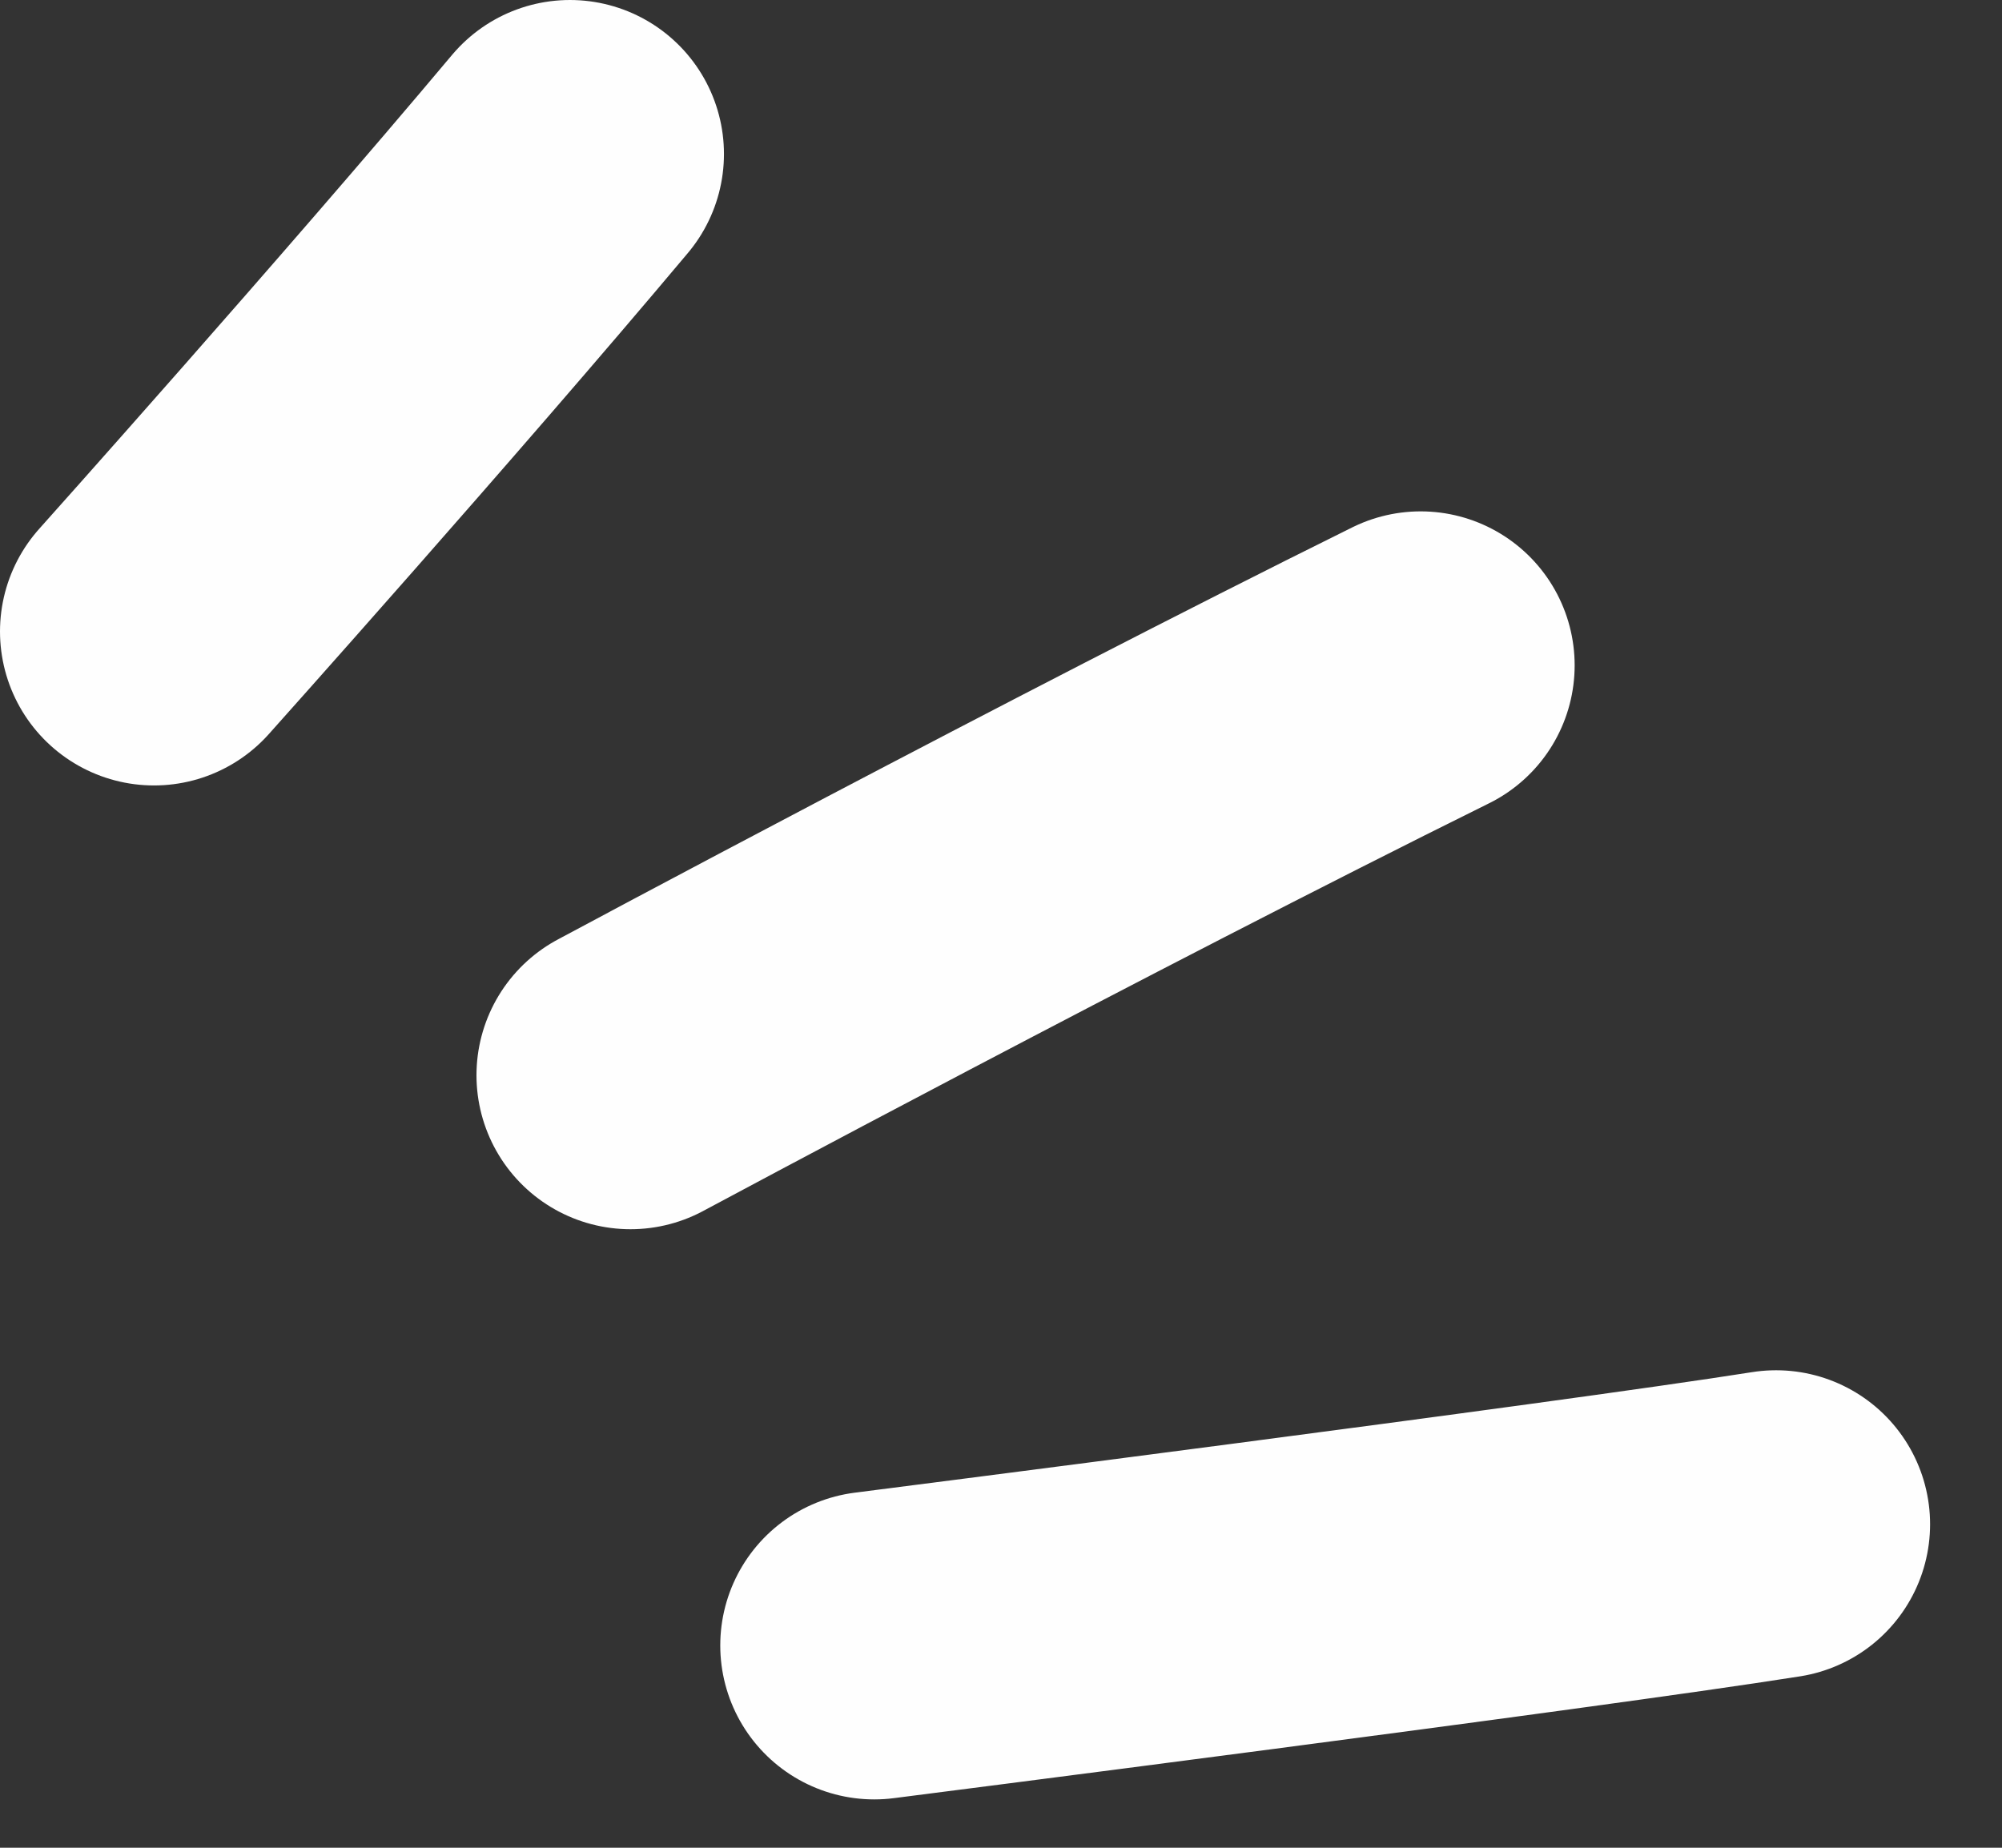
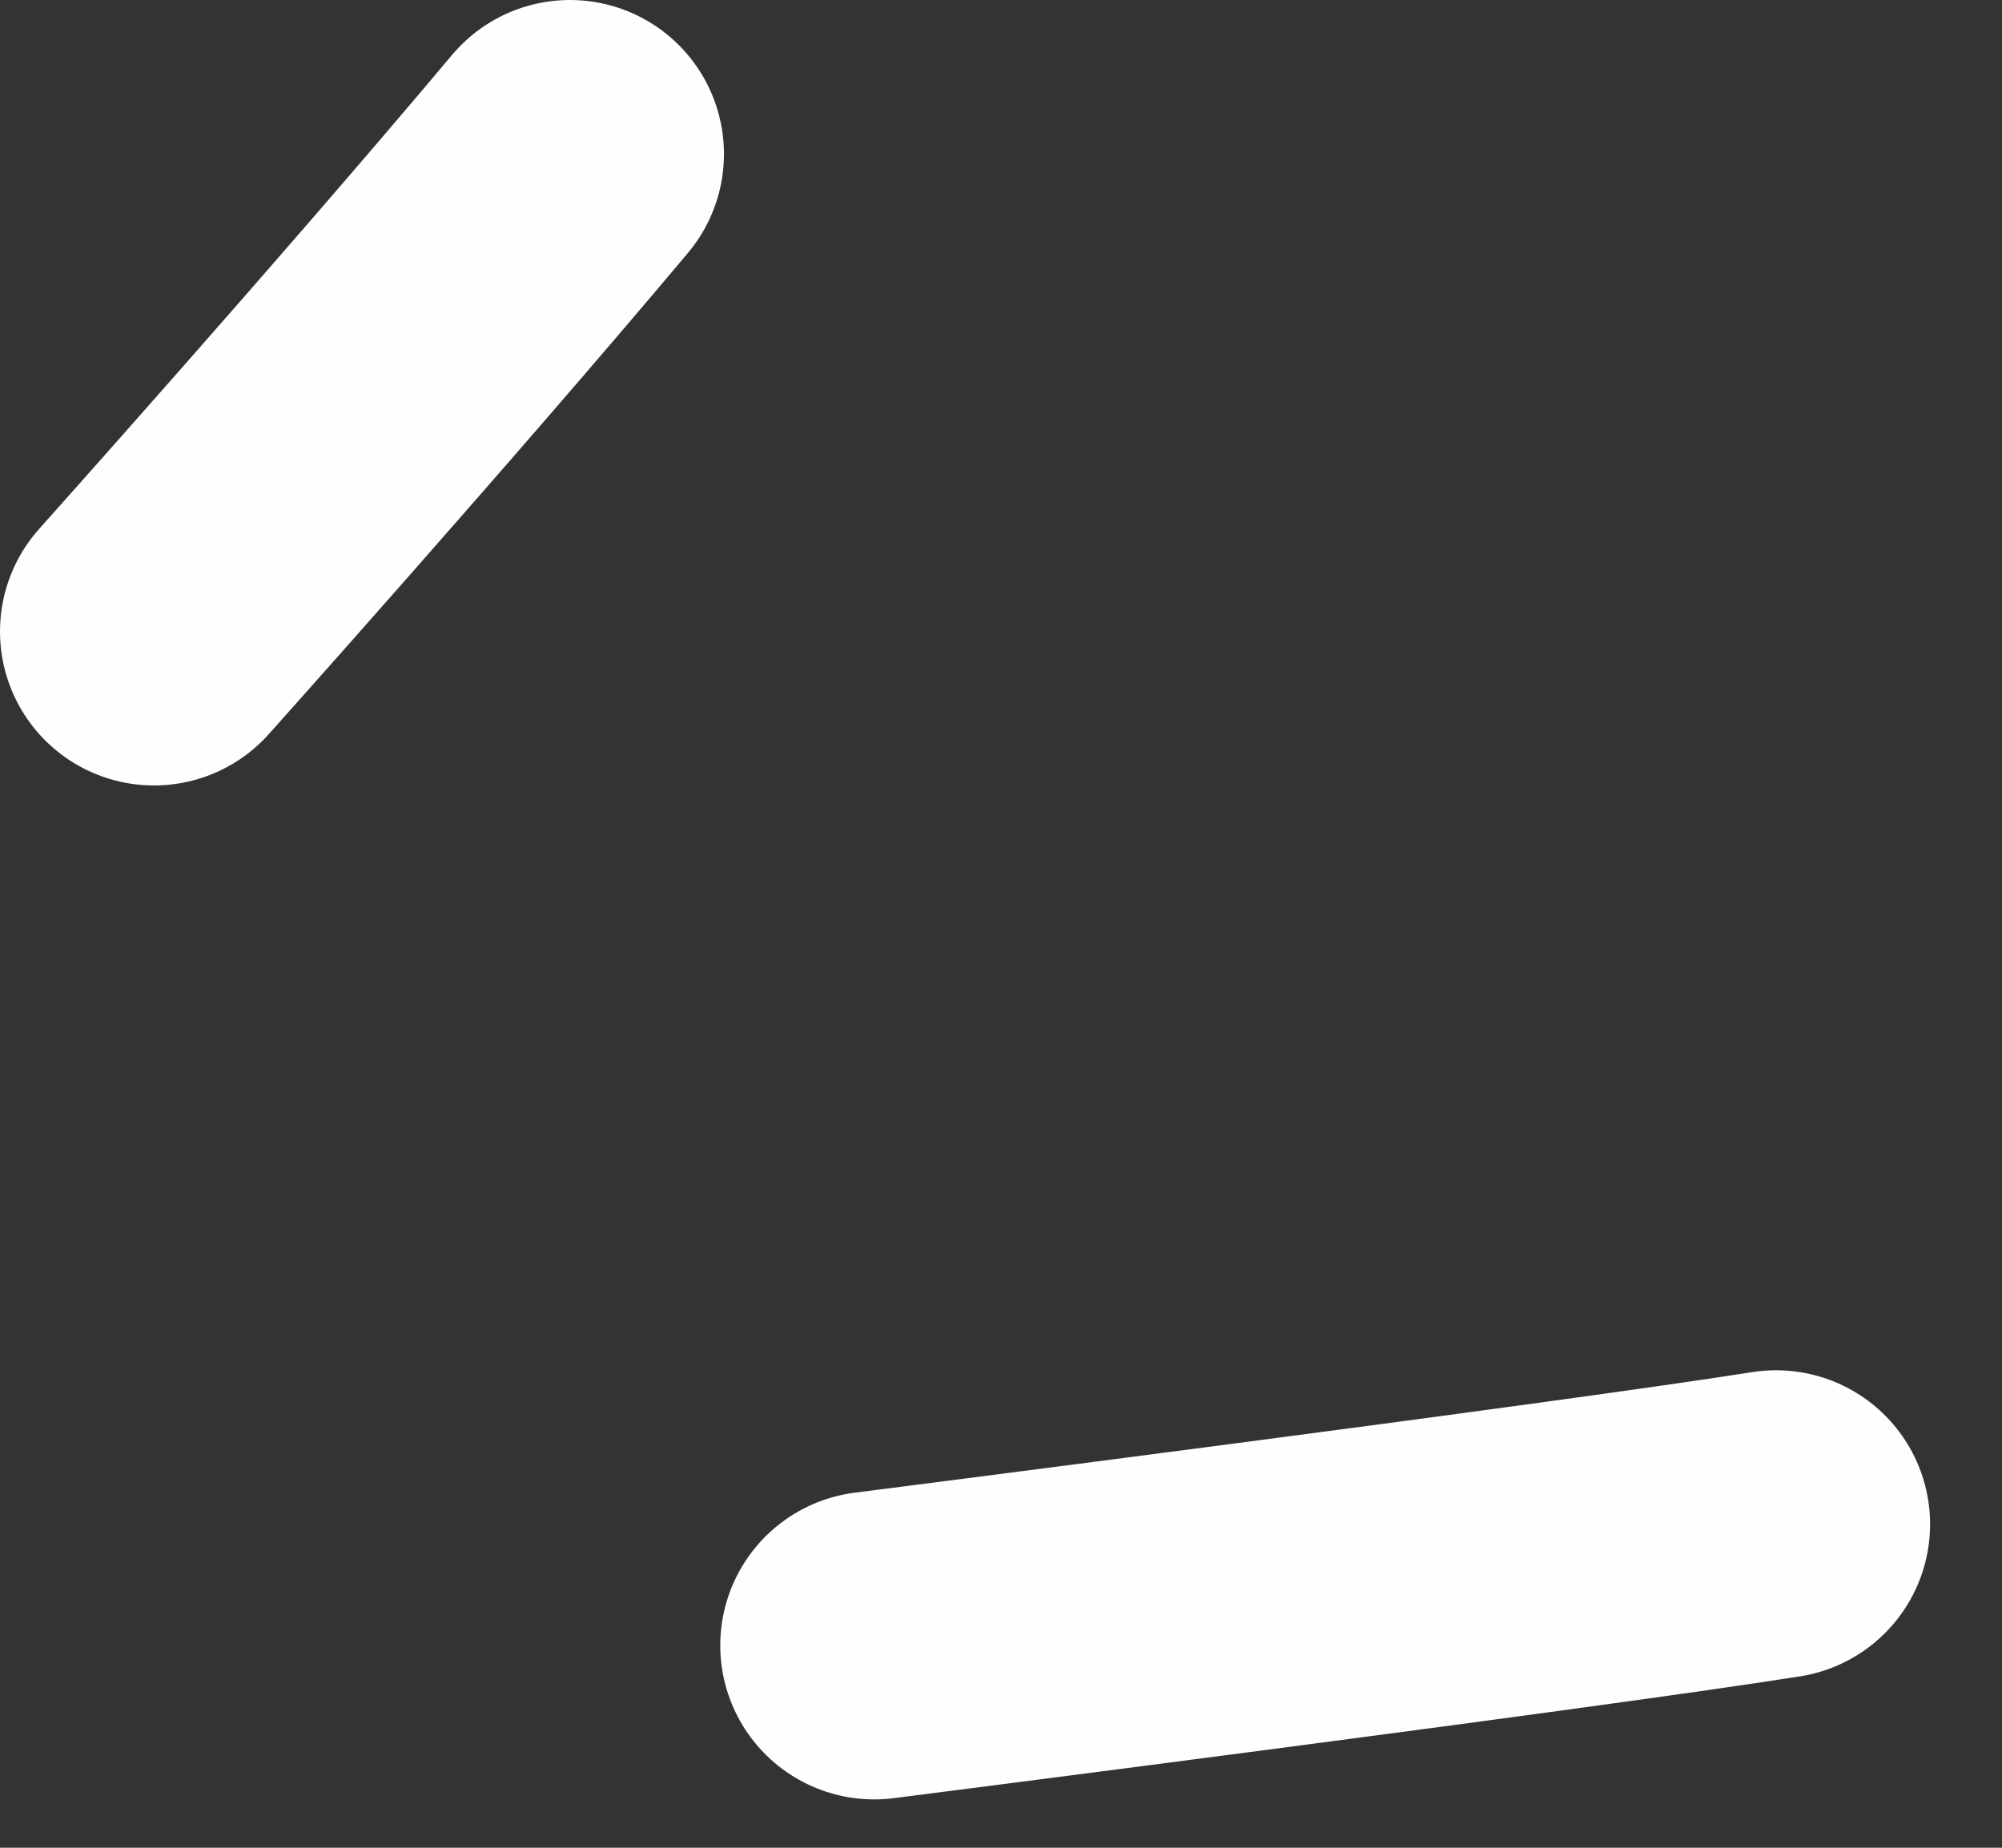
<svg xmlns="http://www.w3.org/2000/svg" width="13" height="12" viewBox="0 0 13 12" fill="none">
  <rect x="0" y="0" width="13" height="12" fill="#333333" stroke="none" />
  <path d="M5.677 10.686C5.677 10.686 10.219 10.107 11.533 9.899" stroke="#FEFEFE" stroke-width="2" stroke-linecap="round" stroke-linejoin="round" />
  <path d="M1 4.101C1 4.101 2.584 2.331 3.701 1" stroke="#FEFEFE" stroke-width="2" stroke-linecap="round" stroke-linejoin="round" />
-   <path d="M4.094 6.983C4.094 6.983 7.027 5.409 9.225 4.321" stroke="#FEFEFE" stroke-width="2" stroke-linecap="round" stroke-linejoin="round" />
</svg>